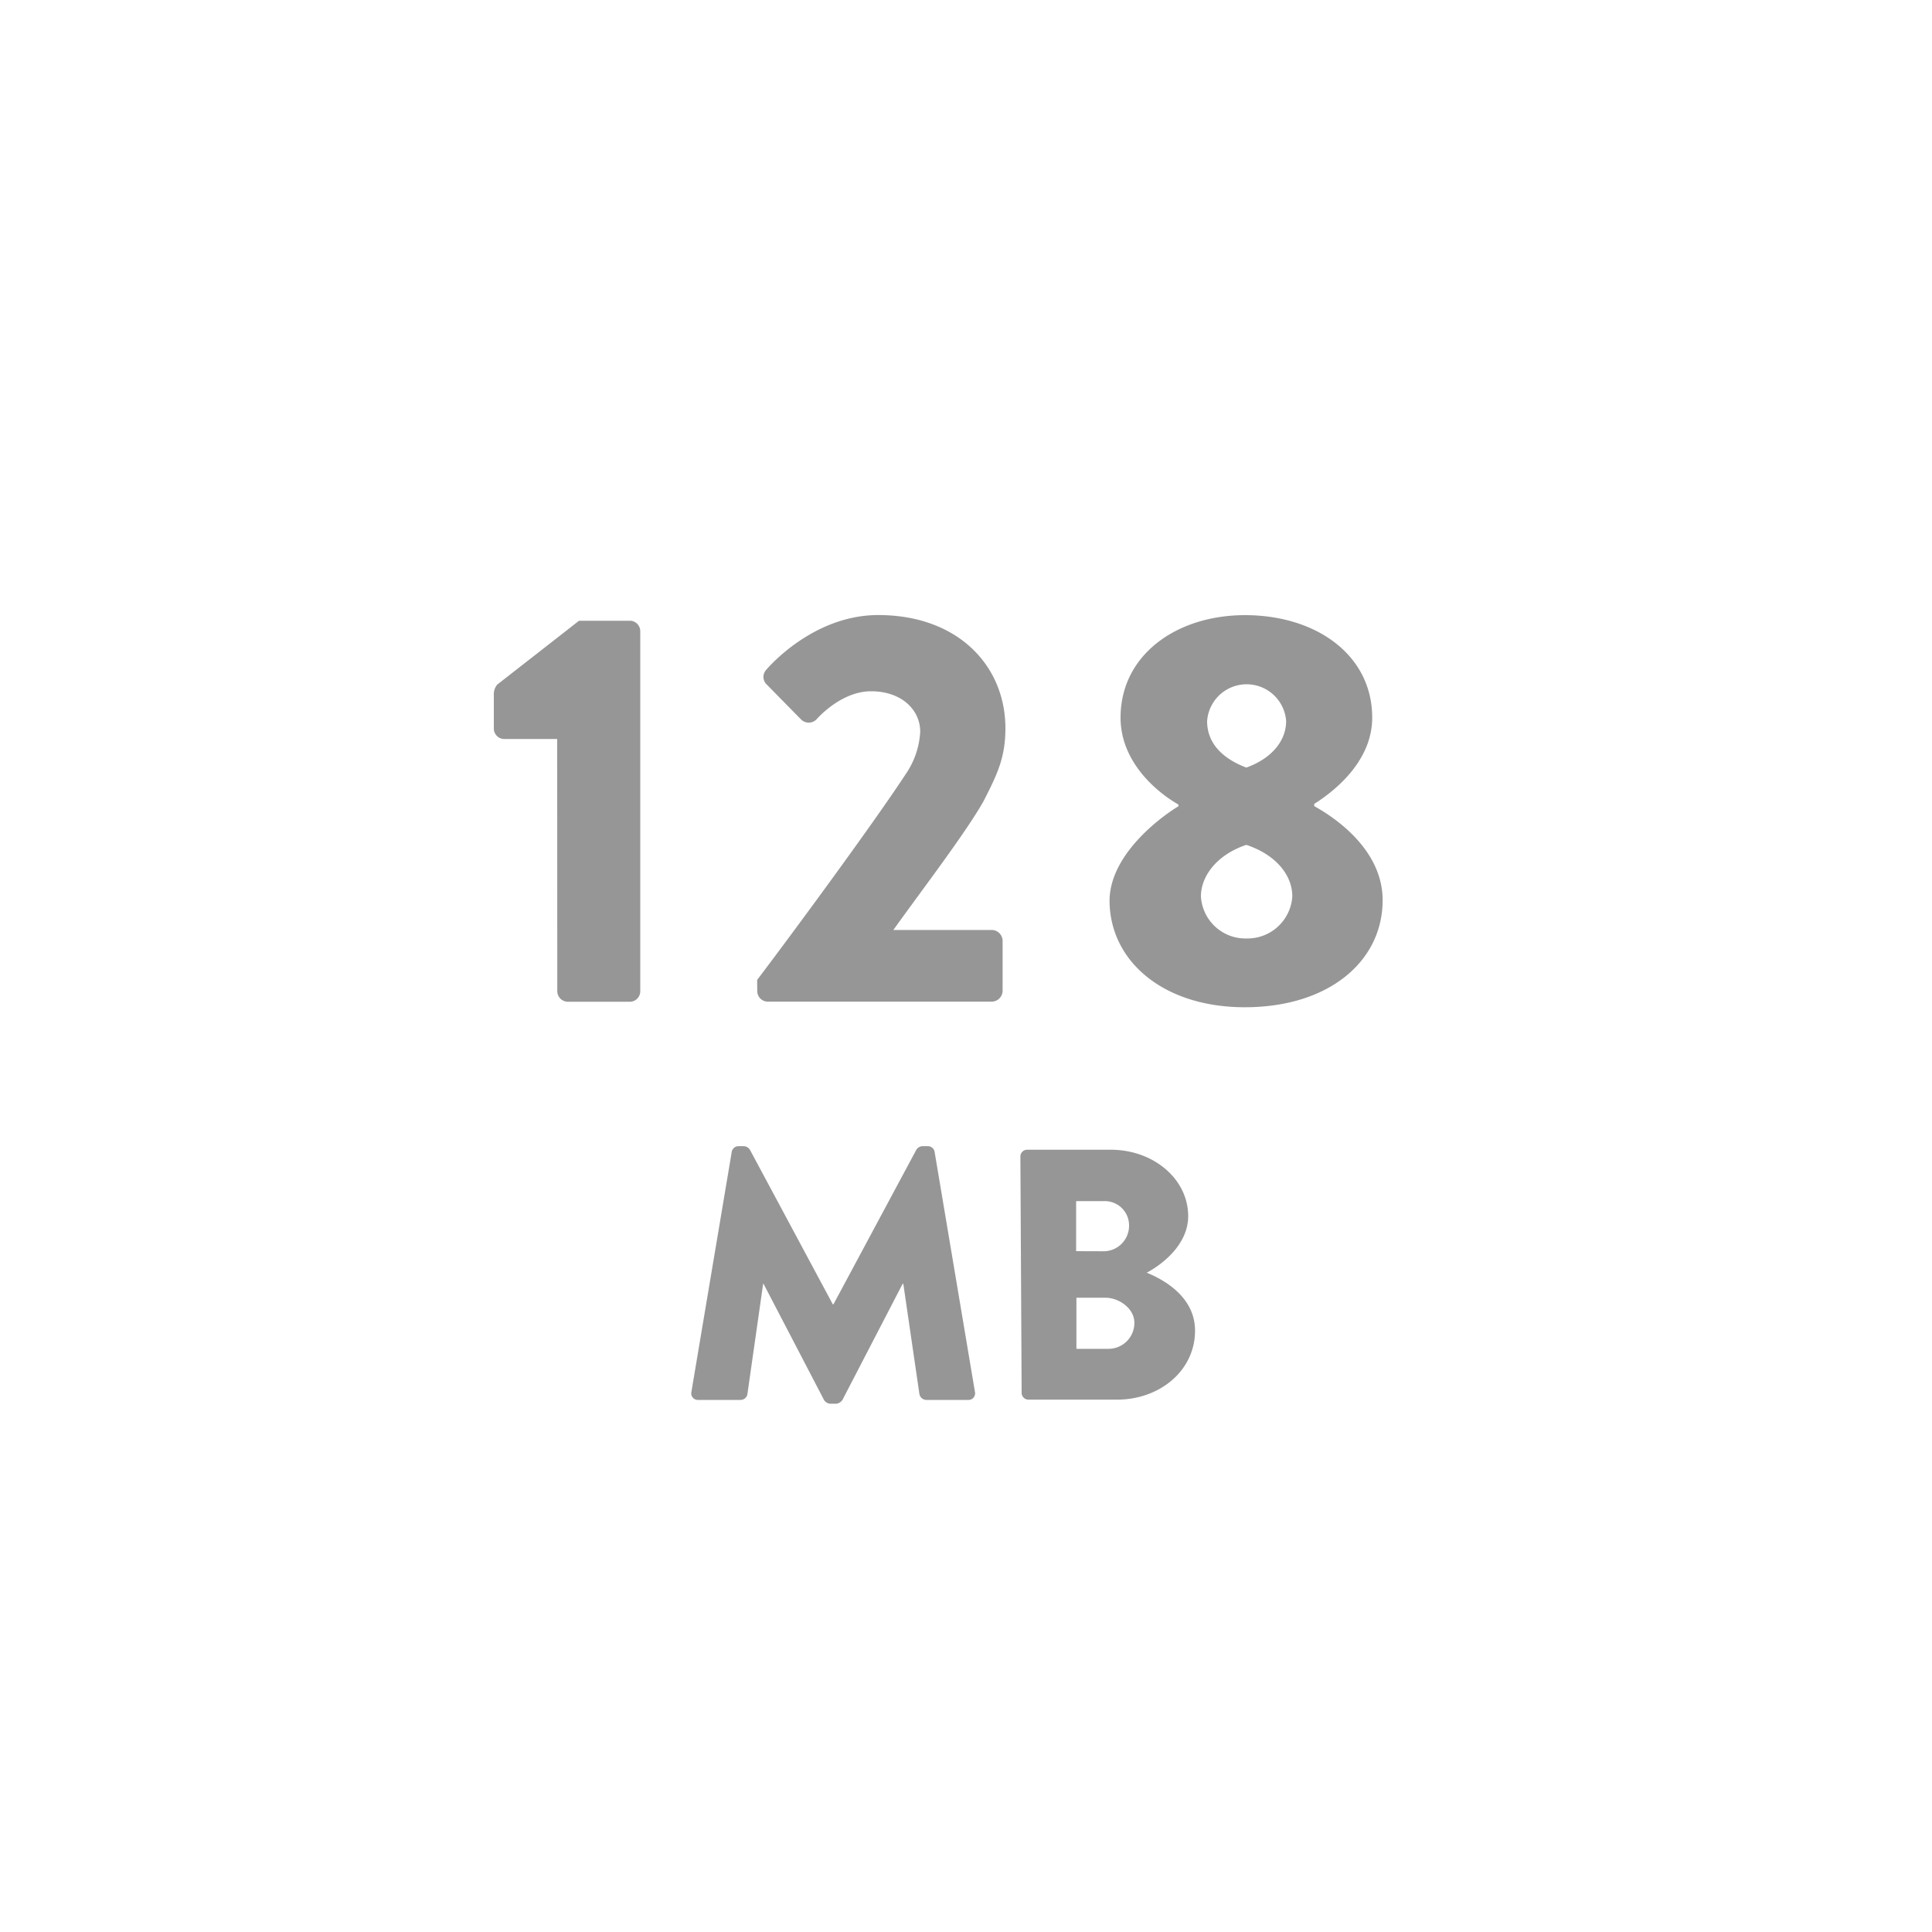
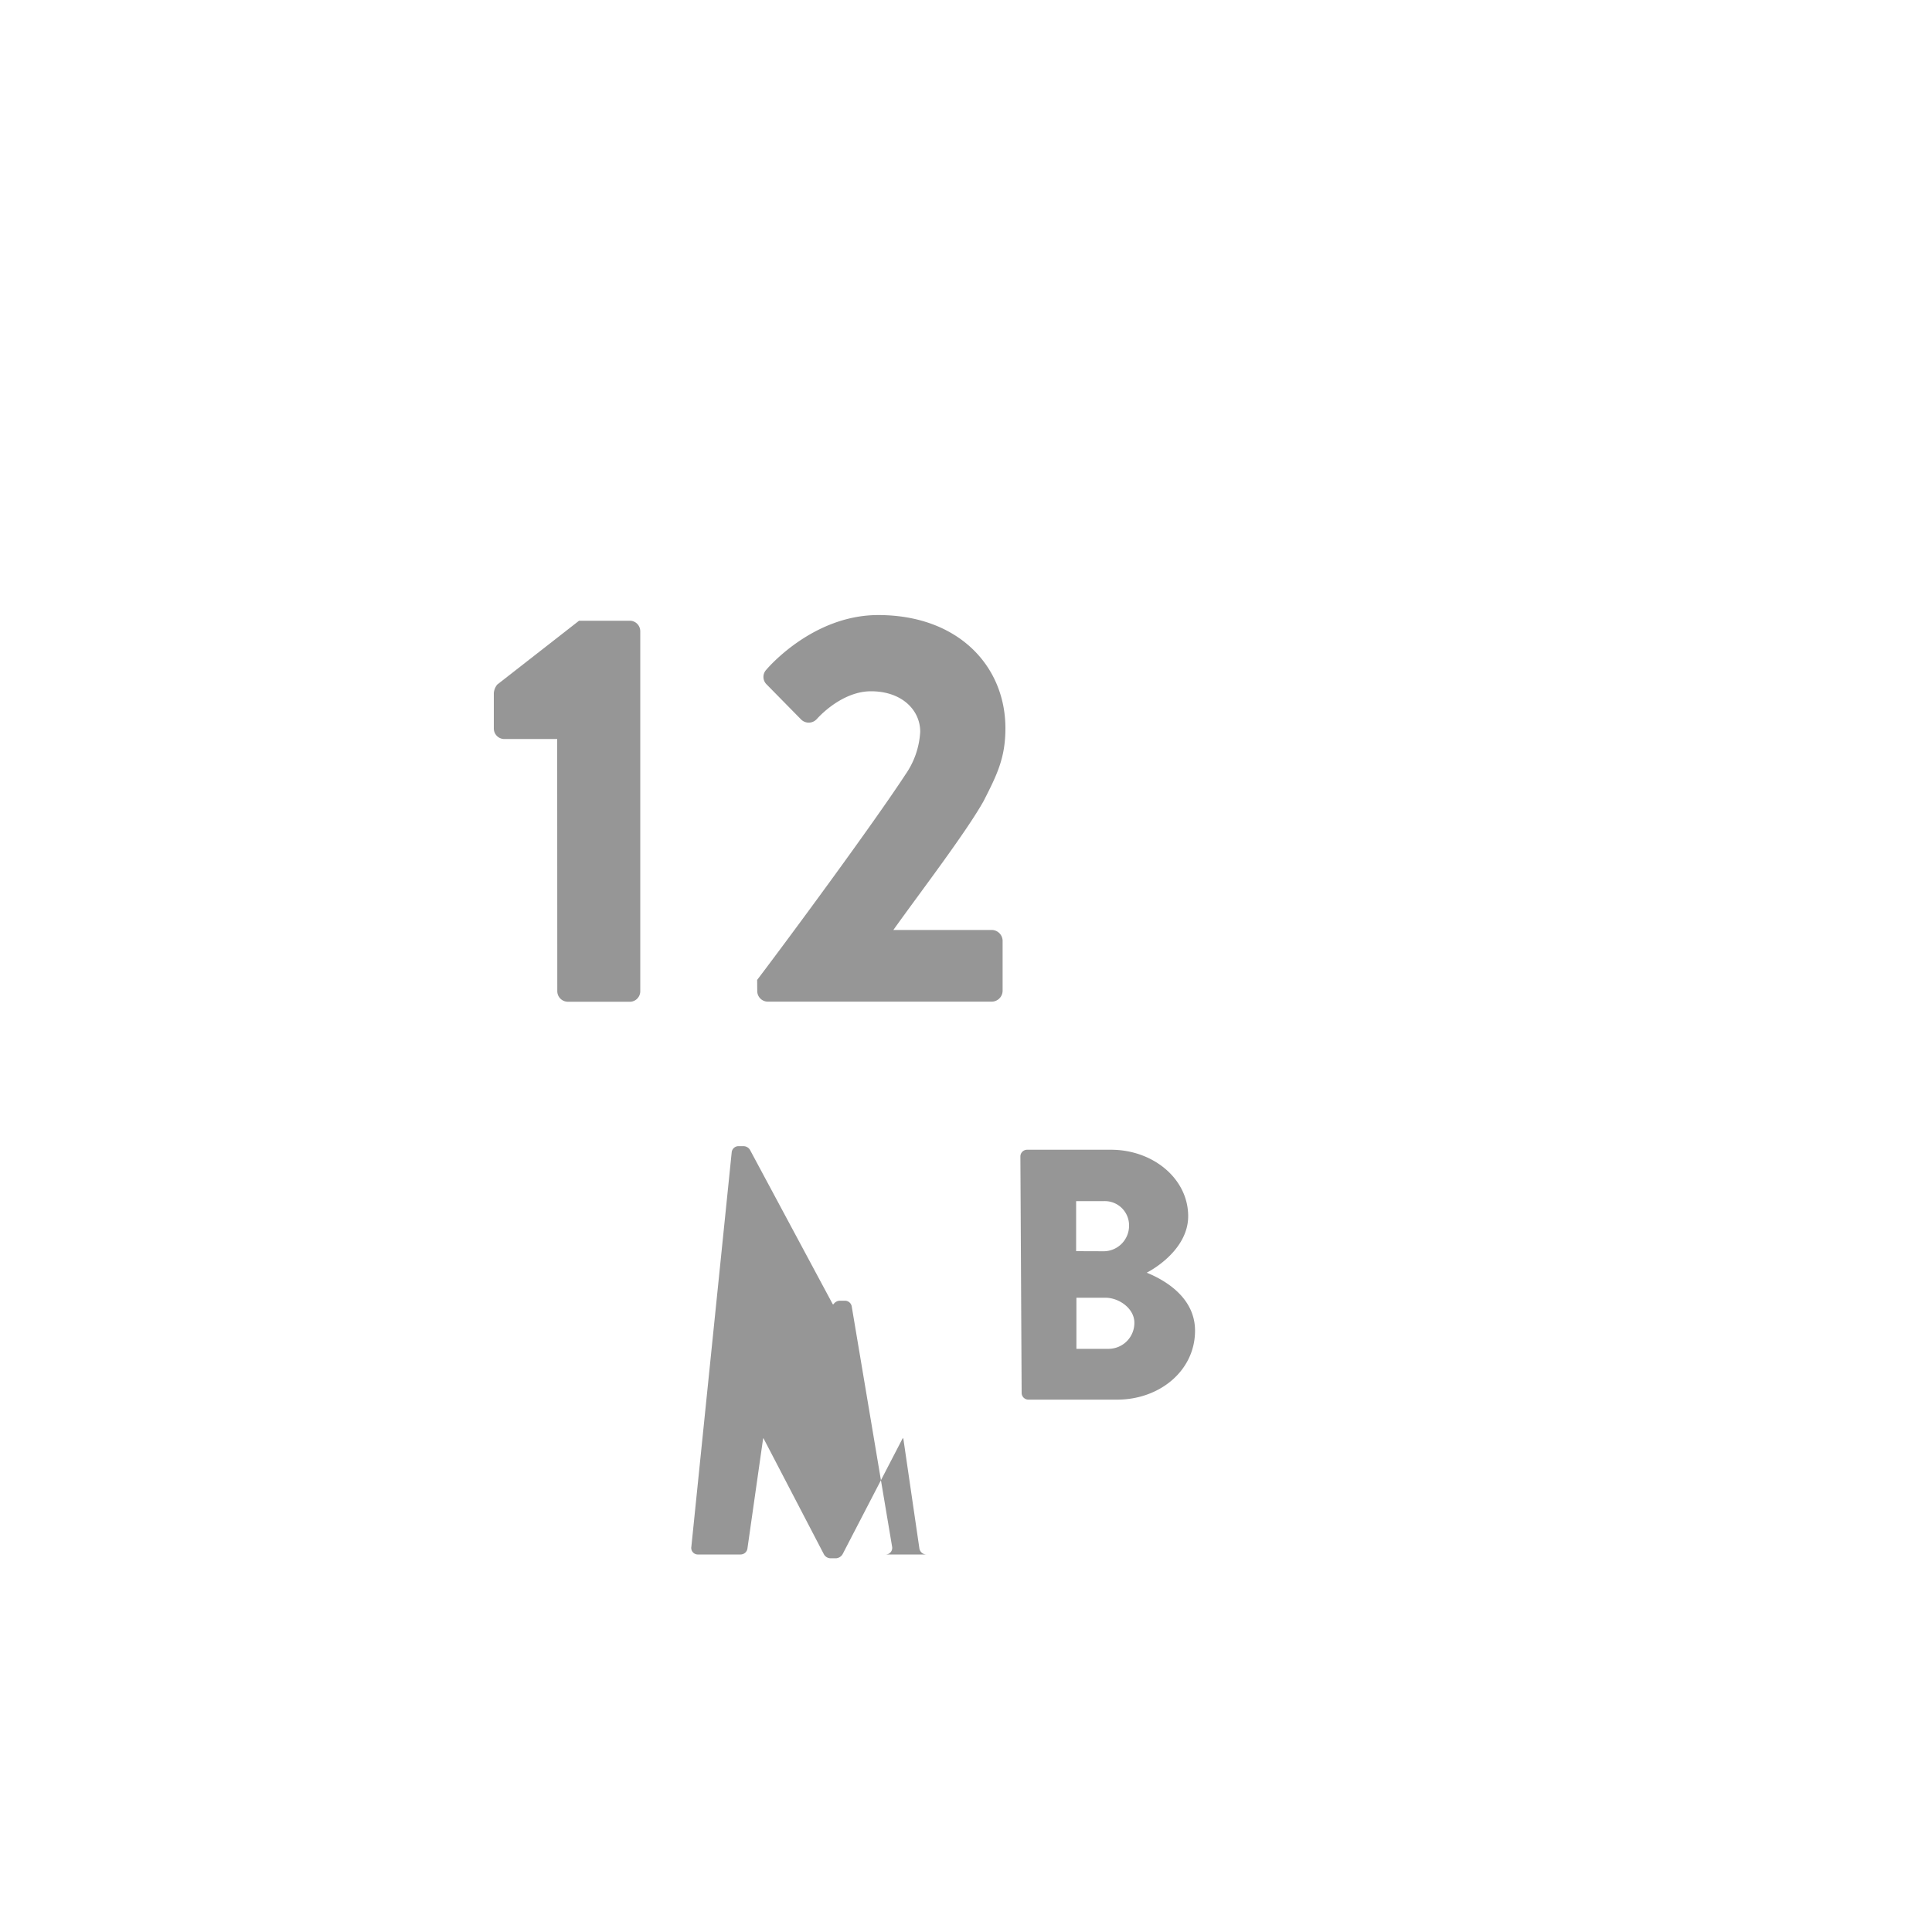
<svg xmlns="http://www.w3.org/2000/svg" id="レイヤー_1" data-name="レイヤー 1" viewBox="0 0 200 200">
  <defs>
    <style>.cls-1{fill:#969696;}</style>
  </defs>
  <title>svg-fn-MemoryCard128MB</title>
  <path class="cls-1" d="M57.68,76.5H52.12a1.09,1.09,0,0,1-1-1.1V71.74a1.63,1.63,0,0,1,.35-.87l8.47-6.61h5.34a1.09,1.09,0,0,1,1,1.1V102.6a1.09,1.09,0,0,1-1,1.1H58.79a1.1,1.1,0,0,1-1.1-1.1Z" />
  <path class="cls-1" d="M78.38,101.44C81.75,97,90.33,85.37,93.75,80.15a8.53,8.53,0,0,0,1.51-4.41c0-2.2-1.86-4.18-5.1-4.18-2.38,0-4.52,1.68-5.63,2.9a1.12,1.12,0,0,1-1.62,0l-3.54-3.6a1.08,1.08,0,0,1-.06-1.51s4.7-5.68,11.6-5.68c8.29,0,13.17,5.28,13.17,11.72,0,3.07-.87,4.81-2.26,7.54-1.86,3.31-6.61,9.51-9.34,13.34h10.21a1.14,1.14,0,0,1,1.1,1.1v5.22a1.14,1.14,0,0,1-1.1,1.1H79.49a1.1,1.1,0,0,1-1.1-1.1Z" />
-   <path class="cls-1" d="M122,83.46v-.17c-2.26-1.28-6-4.41-6-9,0-6.5,5.8-10.61,12.88-10.61,7.37,0,13.17,4.12,13.17,10.61,0,4.41-3.71,7.48-6,8.93v.23c2.61,1.45,7.08,4.76,7.08,9.74,0,6.32-5.57,11.08-14.27,11.08-8.41,0-14-4.76-14-11.08C114.93,88.1,120.9,84.1,122,83.46Zm7.08,13.69a4.65,4.65,0,0,0,4.7-4.35c0-2.15-1.62-4.29-4.76-5.34-3,1-4.7,3.19-4.7,5.34A4.62,4.62,0,0,0,129.08,97.15Zm4.06-22.5a4.1,4.1,0,0,0-8.18,0c0,2.09,1.33,3.77,4.06,4.81C131.75,78.47,133.14,76.61,133.14,74.64Z" />
-   <path class="cls-1" d="M75.75,119.24a.71.71,0,0,1,.67-.59H77a.81.81,0,0,1,.63.37l8.58,16h.07l8.58-16a.81.81,0,0,1,.63-.37h.59a.71.71,0,0,1,.67.59l4.18,24.87a.68.68,0,0,1-.7.81H95.88a.75.75,0,0,1-.7-.59l-1.67-11.43h-.07l-6.22,12a.87.87,0,0,1-.63.41h-.67a.8.8,0,0,1-.63-.41l-6.25-12H79l-1.63,11.43a.72.72,0,0,1-.7.59H72.27a.68.68,0,0,1-.7-.81Z" />
+   <path class="cls-1" d="M75.75,119.24a.71.71,0,0,1,.67-.59H77a.81.81,0,0,1,.63.37l8.58,16h.07a.81.81,0,0,1,.63-.37h.59a.71.71,0,0,1,.67.59l4.18,24.87a.68.68,0,0,1-.7.81H95.88a.75.75,0,0,1-.7-.59l-1.67-11.43h-.07l-6.22,12a.87.87,0,0,1-.63.41h-.67a.8.8,0,0,1-.63-.41l-6.25-12H79l-1.63,11.43a.72.72,0,0,1-.7.59H72.27a.68.68,0,0,1-.7-.81Z" />
  <path class="cls-1" d="M105.63,119.72a.7.7,0,0,1,.7-.7H115c4.37,0,8,3,8,6.88,0,2.85-2.55,4.92-4.29,5.85,2,.81,5,2.63,5,6,0,4.14-3.66,7.14-8.07,7.14h-9.18a.7.7,0,0,1-.7-.7Zm8.66,9.81a2.64,2.64,0,0,0,2.59-2.67,2.51,2.51,0,0,0-2.59-2.52h-2.89v5.18Zm.48,10.1a2.68,2.68,0,0,0,2.66-2.7c0-1.48-1.59-2.59-3-2.59h-3v5.29Z" />
</svg>